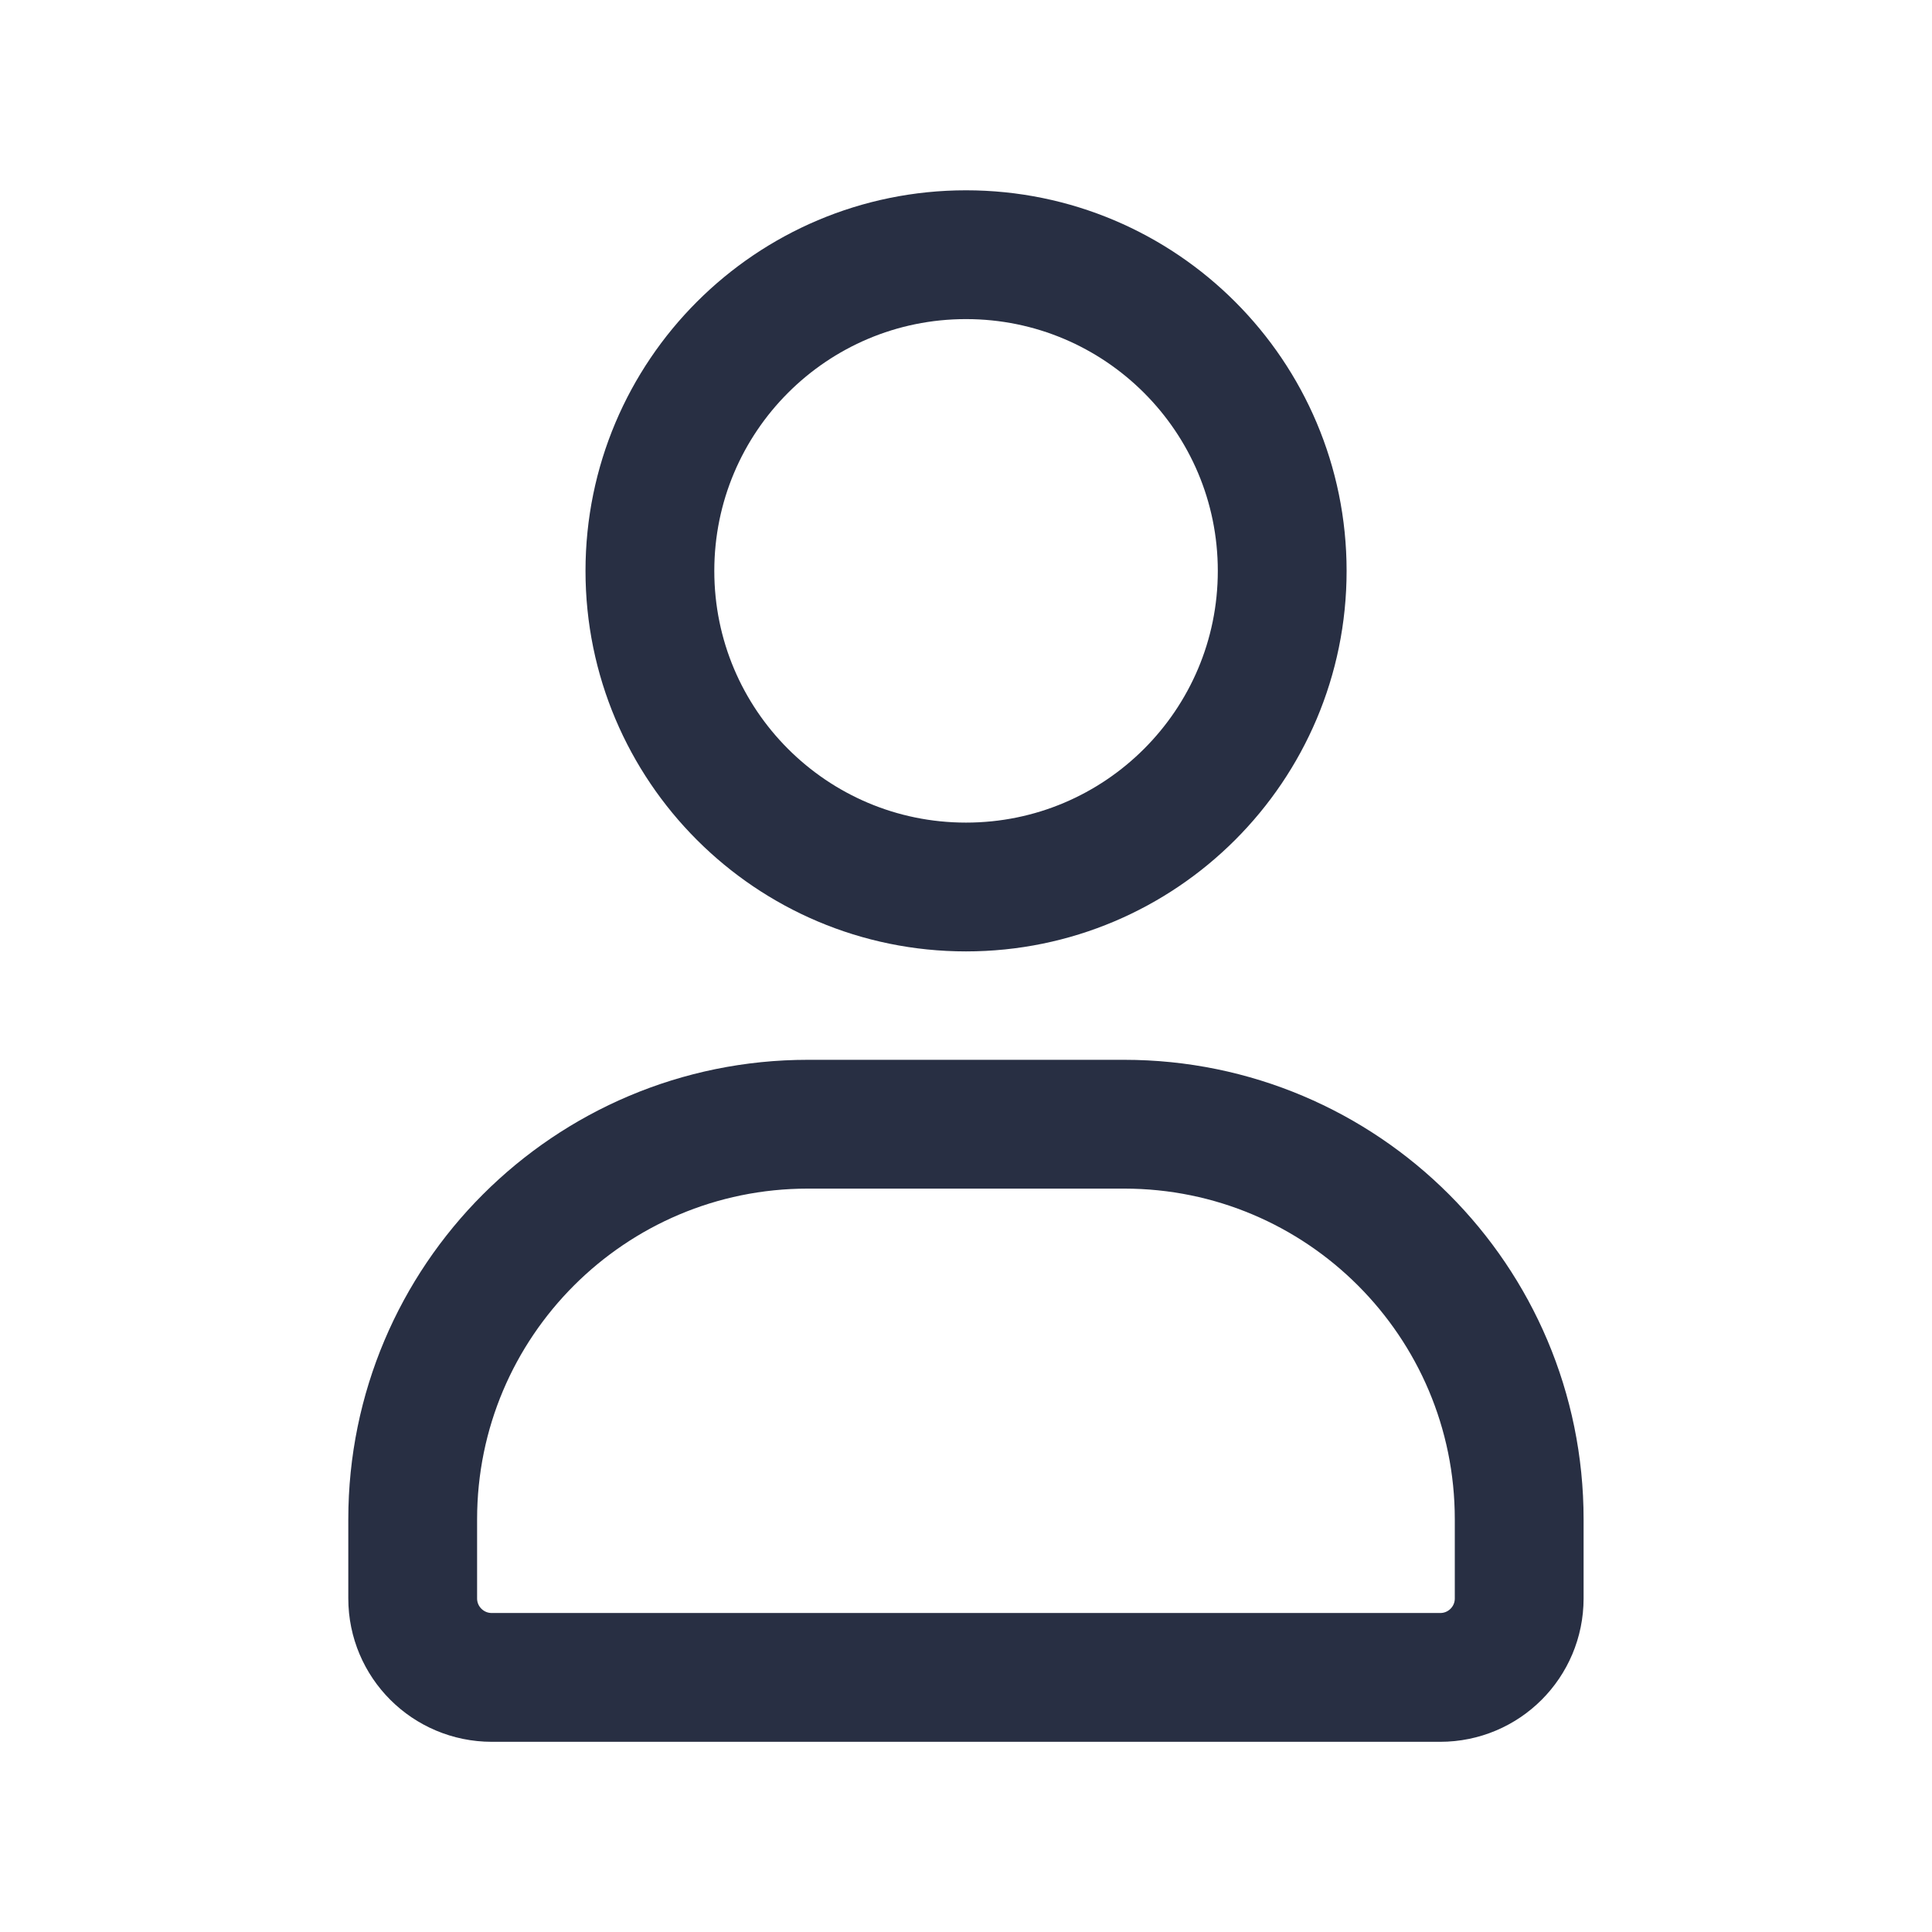
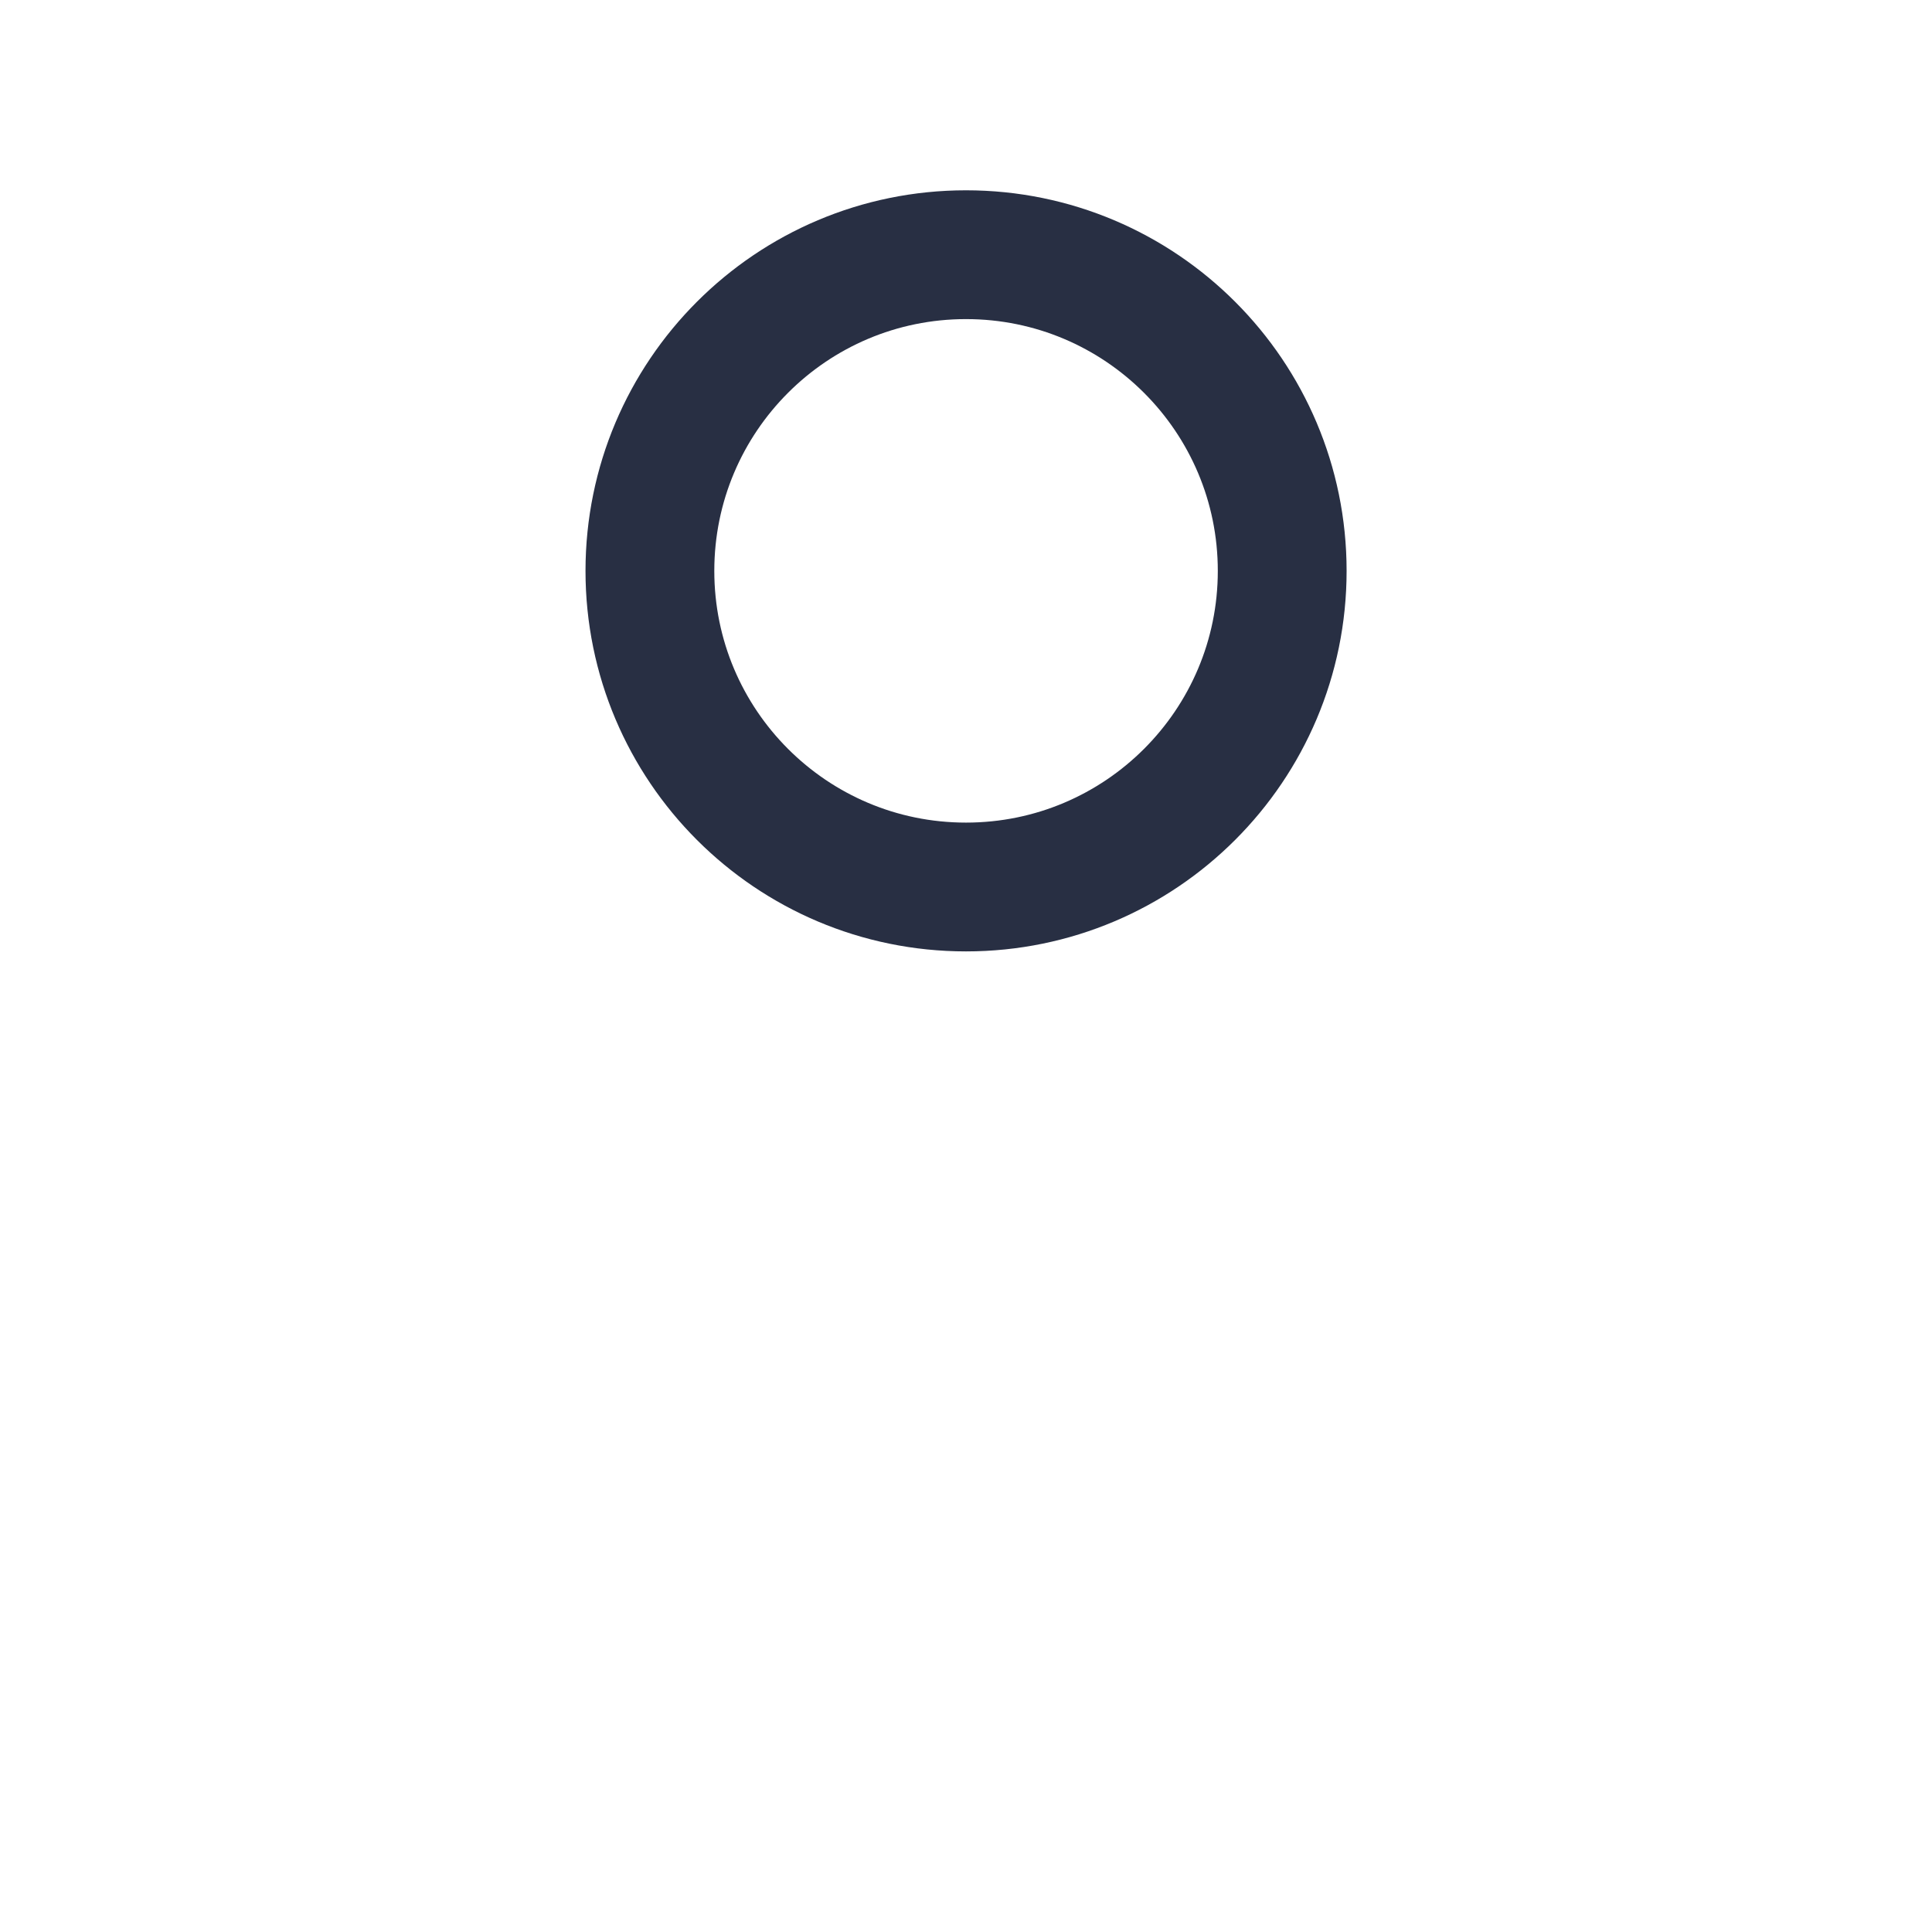
<svg xmlns="http://www.w3.org/2000/svg" width="18" height="18" viewBox="0 0 18 18" fill="none">
-   <path d="M10.473 10.474H7.527C5.494 10.474 3.845 12.122 3.845 14.155V14.892C3.845 15.299 4.175 15.628 4.582 15.628H13.418C13.825 15.628 14.154 15.299 14.154 14.892V14.155C14.154 12.122 12.506 10.474 10.473 10.474Z" stroke="#282F43" stroke-width="1.2" />
  <path d="M9 8.264C10.627 8.264 11.946 6.945 11.946 5.319C11.946 3.692 10.627 2.373 9 2.373C7.373 2.373 6.055 3.692 6.055 5.319C6.055 6.945 7.373 8.264 9 8.264Z" stroke="#282F43" stroke-width="1.2" />
</svg>